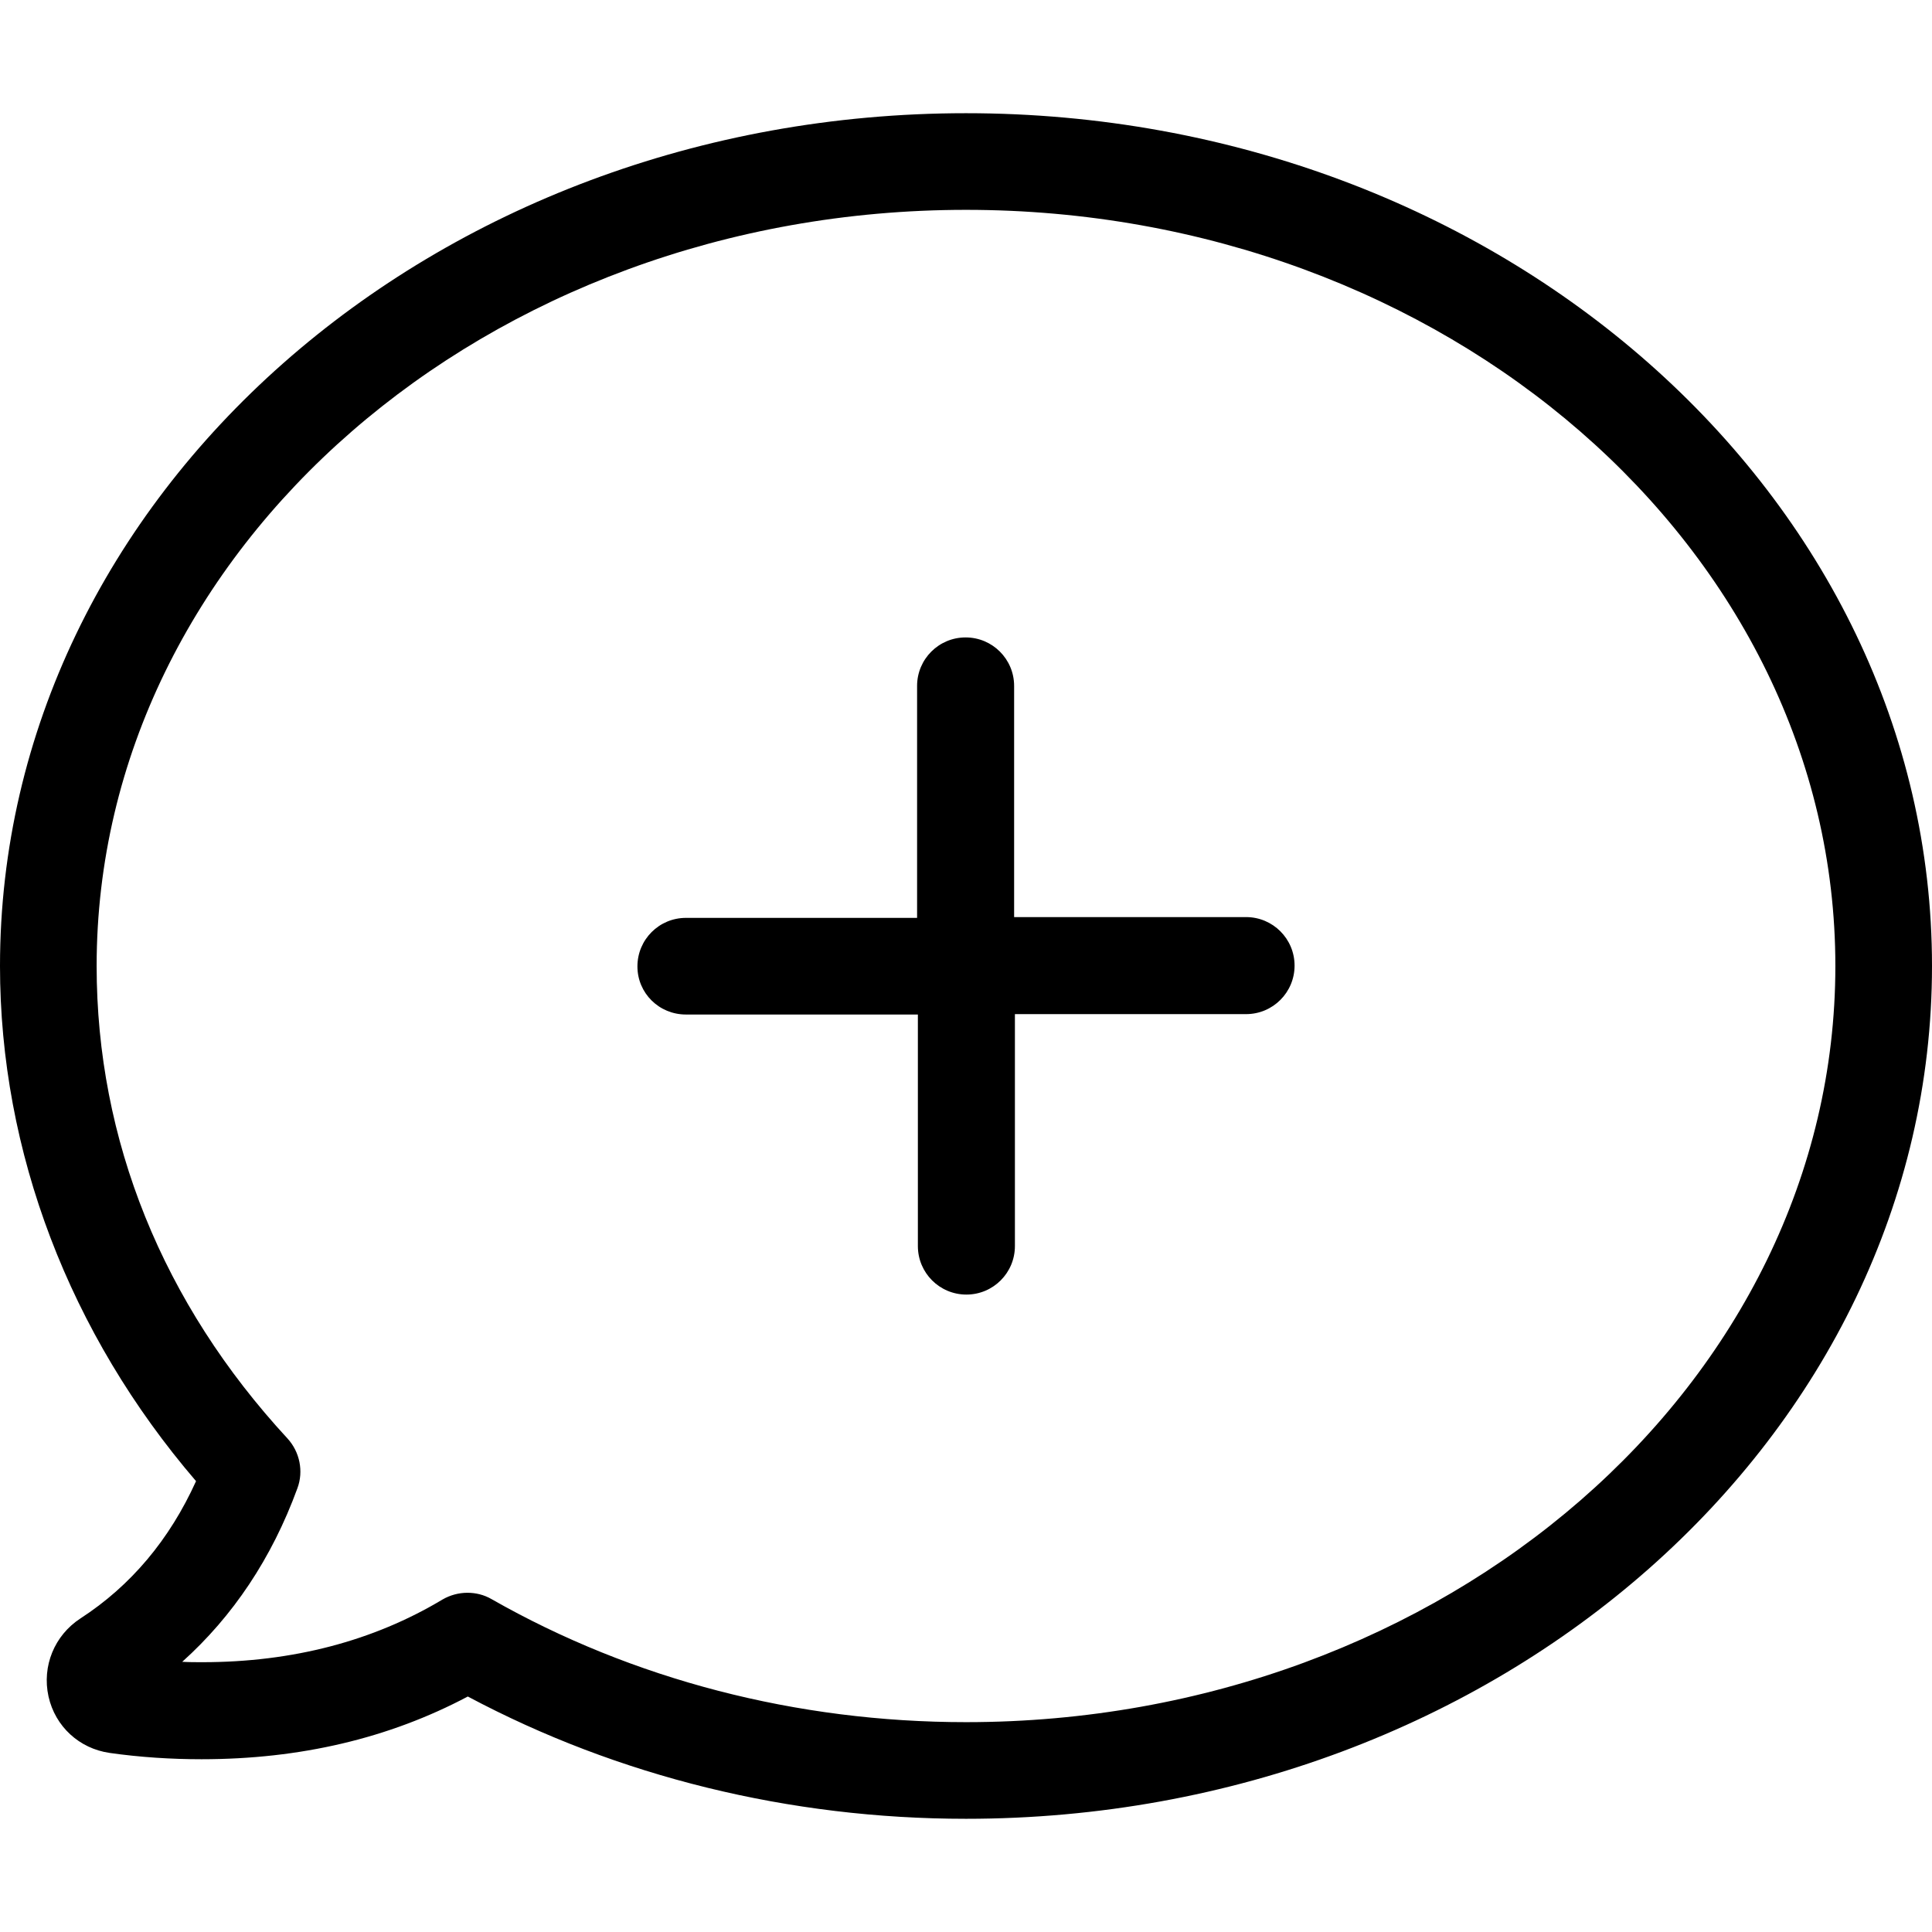
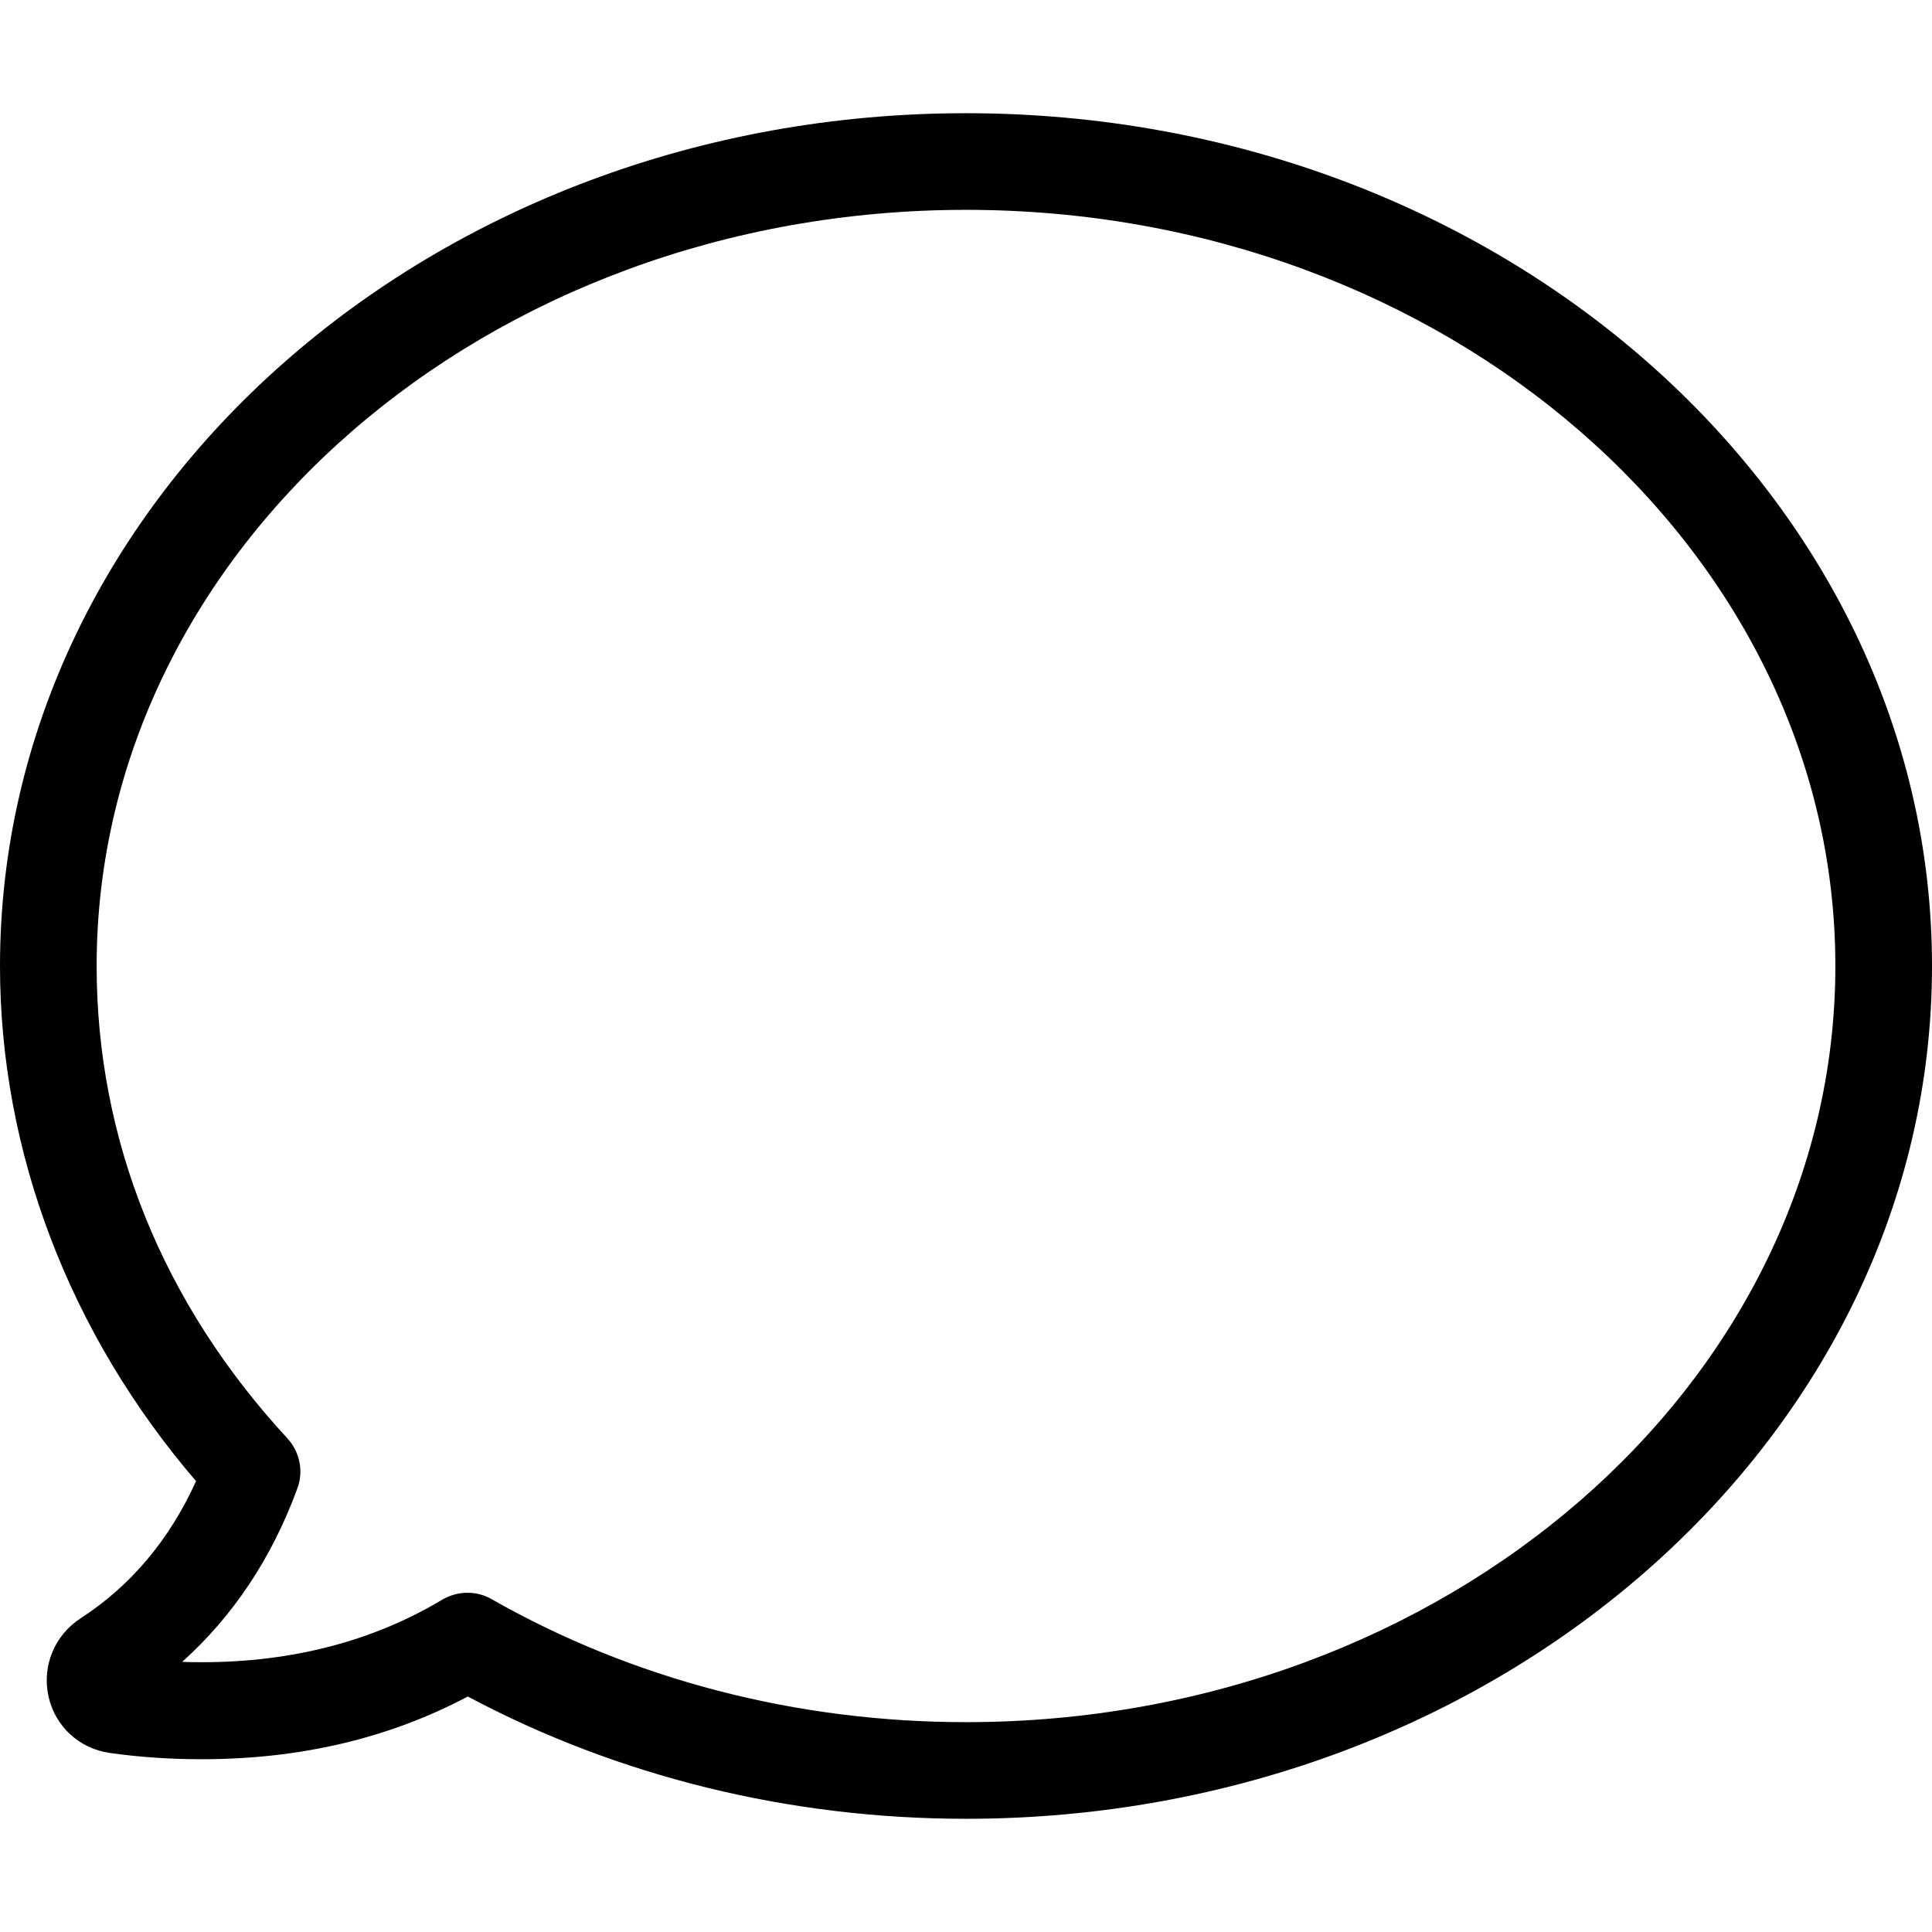
<svg xmlns="http://www.w3.org/2000/svg" fill="#000000" height="800px" width="800px" version="1.1" id="Capa_1" viewBox="0 0 489.8 489.8" xml:space="preserve">
  <g>
    <g>
      <path d="M118.6,430.1c38.1,20.3,81.6,31,126.3,31c135.1,0,244.9-97,244.9-216.2S380,28.7,244.9,28.7S0,125.7,0,244.9    c0,47.1,17.6,93.2,49.7,130.6C43,390.3,33.2,402,20.4,410.3c-6.6,4.3-9.8,12.1-8.1,19.8c1.7,7.6,7.8,13.2,15.5,14.3    c7.7,1.1,15.6,1.6,23.3,1.6C76.1,446,98.6,440.7,118.6,430.1z M75.4,377.3c1.6-4.3,0.6-9.2-2.5-12.6    C41.2,330.4,24.5,289,24.5,244.9c0-105.7,98.9-191.7,220.4-191.7s220.4,86,220.4,191.7s-98.9,191.7-220.4,191.7    c-42.9,0-84.5-10.8-120.3-31.2c-1.9-1.1-4-1.6-6.1-1.6c-2.2,0-4.4,0.6-6.3,1.7c-17.5,10.5-38,15.9-60.9,15.9c-1.7,0-3.4,0-5.1-0.1    C59,409.8,68.9,395.1,75.4,377.3z" />
-       <path d="M173.9,257.2h58.8v58.7c0,6.8,5.5,12.3,12.3,12.3c6.8,0,12.3-5.5,12.3-12.3v-58.8h58.6c6.8,0,12.3-5.5,12.3-12.3    s-5.5-12.3-12.3-12.3h-58.8v-58.6c0-6.8-5.5-12.3-12.3-12.3s-12.3,5.5-12.3,12.3v58.8h-58.6c-6.8,0-12.3,5.5-12.3,12.3    C161.6,251.8,167.1,257.2,173.9,257.2z" />
    </g>
  </g>
</svg>